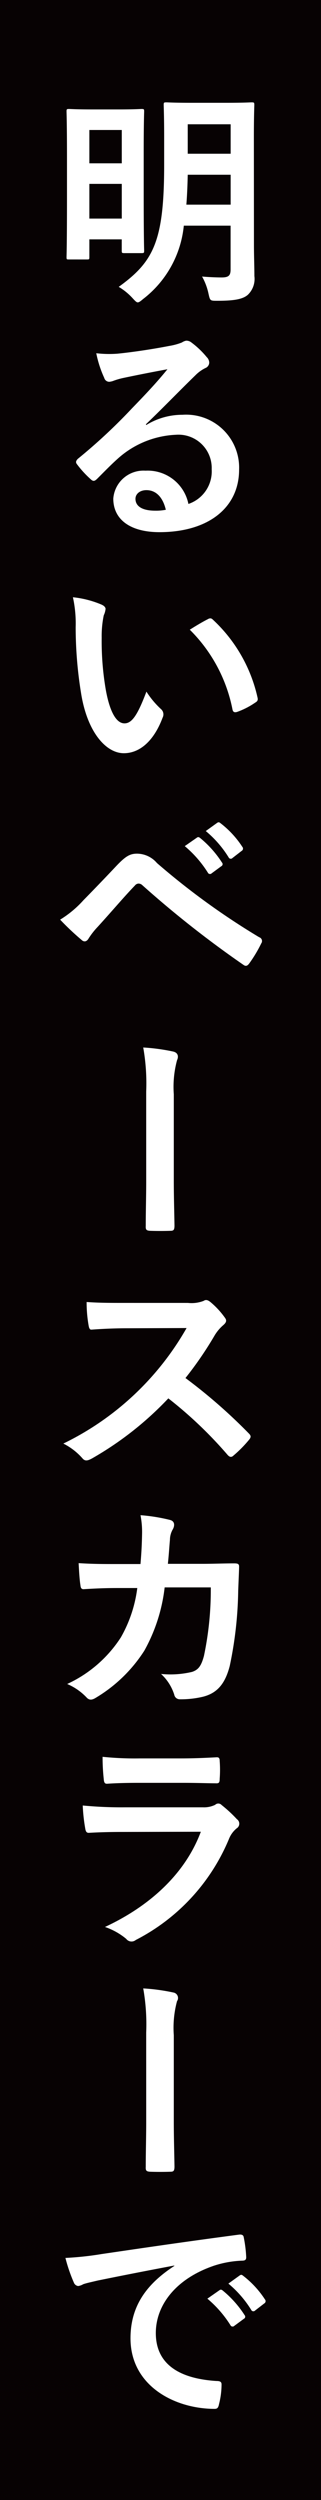
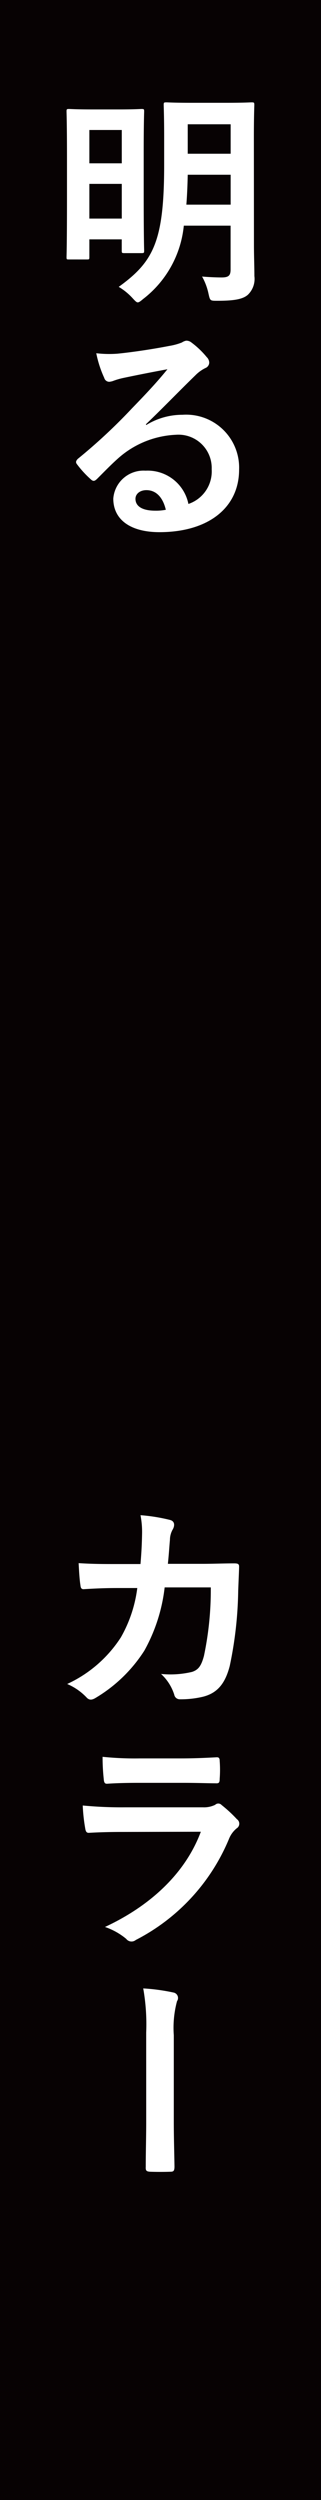
<svg xmlns="http://www.w3.org/2000/svg" width="29.912" height="232.873" viewBox="0 0 29.912 232.873">
  <g id="グループ_827" data-name="グループ 827" transform="translate(-1095.665 -3434.368)">
    <rect id="長方形_216" data-name="長方形 216" width="29.912" height="232.873" transform="translate(1095.665 3434.368)" fill="#070203" />
    <g id="グループ_753" data-name="グループ 753" transform="translate(-815.423 -65)">
      <path id="パス_9572" data-name="パス 9572" d="M32.521,15.612c-.212,0-.233,0-.233-.213,0-.149.042-1.021.042-5.764V6.253c0-3.36-.042-4.3-.042-4.424,0-.213.021-.234.233-.234.15,0,.639.042,2.149.042h2.468c1.509,0,2-.042,2.148-.042.212,0,.234.021.234.234,0,.128-.042,1.021-.042,3.807V9.3c0,4.509.042,5.36.042,5.488,0,.213-.022.234-.234.234h-1.6c-.234,0-.254-.021-.254-.234V13.74H34.415V15.4c0,.213-.021.213-.256.213Zm1.894-8.955h3.021V3.552H34.415Zm3.021,1.915H34.415v3.233h3.021Zm12.315,5.657c0,1,.042,2.085.042,2.936a2.047,2.047,0,0,1-.616,1.744c-.489.425-1.34.553-2.851.553-.659,0-.659,0-.808-.659a5.646,5.646,0,0,0-.6-1.6c.723.064,1.425.085,1.829.085.659,0,.829-.191.829-.744V12.464h-4.36a9.839,9.839,0,0,1-3.786,6.828c-.255.213-.383.319-.511.319-.107,0-.234-.128-.468-.383a5.656,5.656,0,0,0-1.3-1.063c3.234-2.34,4.234-4.212,4.234-11.359V4.19c0-1.872-.043-2.829-.043-2.978,0-.213.021-.234.255-.234.127,0,.681.042,2.382.042h3.17c1.68,0,2.254-.042,2.382-.042.234,0,.255.021.255.234,0,.127-.042,1.106-.042,2.978Zm-2.17-3.722V7.721h-4c-.02,1.021-.063,1.957-.127,2.786Zm-4-4.743h4V3.02h-4Z" transform="translate(1885 3507.924)" fill="#fff" />
      <path id="パス_9573" data-name="パス 9573" d="M39.711,31.038a6.4,6.4,0,0,1,3.381-.958,4.937,4.937,0,0,1,5.276,5.105c0,3.553-2.871,5.829-7.423,5.829-2.681,0-4.3-1.149-4.3-3.127a2.823,2.823,0,0,1,3-2.6,3.871,3.871,0,0,1,4,3.1,3.2,3.2,0,0,0,2.169-3.233,3.1,3.1,0,0,0-3.339-3.212,8.656,8.656,0,0,0-5.445,2.255c-.617.553-1.213,1.17-1.851,1.808-.276.276-.4.319-.68.043a9.527,9.527,0,0,1-1.255-1.383c-.128-.17-.065-.319.106-.489a51.338,51.338,0,0,0,5.041-4.7c1.319-1.362,2.319-2.425,3.3-3.637-1.276.233-2.787.531-4.1.808a6.676,6.676,0,0,0-.894.255,1.531,1.531,0,0,1-.425.106.485.485,0,0,1-.469-.361,10.268,10.268,0,0,1-.744-2.3,10.23,10.23,0,0,0,1.979.042c1.3-.128,3.169-.4,4.828-.723a5.647,5.647,0,0,0,1.17-.319,1.1,1.1,0,0,1,.4-.17.754.754,0,0,1,.489.17,8.011,8.011,0,0,1,1.425,1.361.742.742,0,0,1,.235.511.563.563,0,0,1-.362.51,3.436,3.436,0,0,0-.936.681c-1.553,1.51-2.978,3-4.6,4.552Zm.021,6.062c-.617,0-1.021.361-1.021.808,0,.659.575,1.106,1.85,1.106a4.643,4.643,0,0,0,.979-.085c-.277-1.17-.914-1.829-1.808-1.829" transform="translate(1885 3507.924)" fill="#fff" />
-       <path id="パス_9574" data-name="パス 9574" d="M35.585,47.781c.191.085.34.234.34.383a1.871,1.871,0,0,1-.17.6,9.541,9.541,0,0,0-.192,2.084,26.735,26.735,0,0,0,.383,4.85c.3,1.68.851,3.127,1.744,3.127.681,0,1.212-.745,2.042-2.957A8.124,8.124,0,0,0,41.094,57.5a.65.65,0,0,1,.148.787c-.808,2.169-2.127,3.318-3.615,3.318-1.659,0-3.4-1.957-3.978-5.552a38.477,38.477,0,0,1-.51-6.189,11.392,11.392,0,0,0-.256-2.787,9.2,9.2,0,0,1,2.7.7m9.869,1.34c.17-.085.3-.127.468.042a14.074,14.074,0,0,1,4.169,7.275c.064.277-.064.362-.234.468a7.25,7.25,0,0,1-1.659.851c-.255.085-.4.021-.446-.234A14.332,14.332,0,0,0,43.773,50.1c.809-.511,1.341-.809,1.681-.979" transform="translate(1885 3507.924)" fill="#fff" />
-       <path id="パス_9575" data-name="パス 9575" d="M33.861,75.3c1.043-1.064,2.085-2.149,3.085-3.212.851-.893,1.255-1.127,1.914-1.127a2.462,2.462,0,0,1,1.851.872,67.609,67.609,0,0,0,9.529,6.913.371.371,0,0,1,.191.574,12.39,12.39,0,0,1-1.106,1.851c-.17.234-.318.319-.553.148a96.206,96.206,0,0,1-9.423-7.423.527.527,0,0,0-.34-.149.442.442,0,0,0-.34.171c-1.042,1.084-2,2.233-3.467,3.849a7.021,7.021,0,0,0-.852,1.085c-.17.3-.424.383-.68.128a24.571,24.571,0,0,1-1.978-1.872A9.76,9.76,0,0,0,33.861,75.3m10.572-5.828c.107-.085.192-.064.319.042a9.787,9.787,0,0,1,2.021,2.276.215.215,0,0,1-.064.341l-.894.659a.221.221,0,0,1-.361-.064,10.534,10.534,0,0,0-2.149-2.467Zm1.893-1.383c.128-.085.191-.063.319.043a8.866,8.866,0,0,1,2.021,2.191.246.246,0,0,1-.064.383l-.85.659a.219.219,0,0,1-.363-.064,10.042,10.042,0,0,0-2.126-2.446Z" transform="translate(1885 3507.924)" fill="#fff" />
-       <path id="パス_9576" data-name="パス 9576" d="M39.711,93.116a19.142,19.142,0,0,0-.276-4.1,18.427,18.427,0,0,1,2.807.382c.426.107.511.447.341.809a9.545,9.545,0,0,0-.3,3.169v8.1c0,1.362.042,2.744.064,4.127,0,.4-.085.489-.362.489-.617.021-1.3.021-1.915,0-.34-.021-.424-.106-.4-.468,0-1.382.042-2.765.042-4.127Z" transform="translate(1885 3507.924)" fill="#fff" />
-       <path id="パス_9577" data-name="パス 9577" d="M43.6,112.809a3.128,3.128,0,0,0,1.467-.191c.214-.149.4-.064.6.085a7.7,7.7,0,0,1,1.382,1.489c.192.255.127.446-.171.7a3.91,3.91,0,0,0-.786.937,33.7,33.7,0,0,1-2.722,3.977,49.921,49.921,0,0,1,5.891,5.148c.213.212.255.34.022.617a11.549,11.549,0,0,1-1.426,1.446c-.192.191-.361.17-.553-.042a38.719,38.719,0,0,0-5.53-5.276,30.578,30.578,0,0,1-7.148,5.616c-.339.17-.594.276-.849-.022a5.858,5.858,0,0,0-1.787-1.382,26.537,26.537,0,0,0,11.485-10.763l-5.487.021c-1.106,0-2.212.043-3.362.128-.168.021-.233-.128-.276-.362a12.438,12.438,0,0,1-.19-2.212c1.147.085,2.212.085,3.593.085Z" transform="translate(1885 3507.924)" fill="#fff" />
      <path id="パス_9578" data-name="パス 9578" d="M39.18,137.133c.085-1.042.127-1.723.148-2.872a8.209,8.209,0,0,0-.148-1.68,16.566,16.566,0,0,1,2.765.447c.447.127.425.531.256.851a1.974,1.974,0,0,0-.278,1c-.063.681-.085,1.192-.191,2.234h3.233c.979,0,1.979-.043,2.957-.043.34,0,.446.064.446.3,0,.276-.042,1.127-.084,2.254a36.153,36.153,0,0,1-.788,7c-.425,1.639-1.148,2.532-2.509,2.872a8.978,8.978,0,0,1-2.149.234.518.518,0,0,1-.511-.425,4.443,4.443,0,0,0-1.233-1.936,8.688,8.688,0,0,0,2.893-.191c.574-.192.85-.532,1.106-1.489a29.807,29.807,0,0,0,.638-6.382h-4.3a15.812,15.812,0,0,1-1.893,5.893,13.7,13.7,0,0,1-4.509,4.381c-.34.213-.617.277-.893-.042a5.434,5.434,0,0,0-1.787-1.234,11.847,11.847,0,0,0,5-4.339,12.4,12.4,0,0,0,1.532-4.6H36.967c-1.042,0-2.062.043-3.062.107-.213.021-.3-.107-.32-.362-.085-.511-.128-1.276-.17-2.063,1.34.085,2.3.085,3.532.085Z" transform="translate(1885 3507.924)" fill="#fff" />
      <path id="パス_9579" data-name="パス 9579" d="M37.541,162.086c-1.063,0-2.127.022-3.19.085-.192,0-.277-.127-.319-.4a16.231,16.231,0,0,1-.234-2.148,37.828,37.828,0,0,0,3.914.17h7.3a2.344,2.344,0,0,0,1.127-.234.413.413,0,0,1,.6.021,12.44,12.44,0,0,1,1.424,1.319.507.507,0,0,1-.02.851,2.44,2.44,0,0,0-.724,1,18.593,18.593,0,0,1-8.678,9.4.621.621,0,0,1-.894-.106,6.239,6.239,0,0,0-1.977-1.106c3.934-1.829,7.4-4.765,8.933-8.87Zm1.426-4.573c-.957,0-2.021.021-2.914.085-.213,0-.276-.127-.3-.468a18.762,18.762,0,0,1-.106-2.042,29.209,29.209,0,0,0,3.488.149h3.829c1.382,0,2.51-.064,3.339-.106.191,0,.256.106.256.34a10.938,10.938,0,0,1,0,1.659c0,.362-.065.447-.383.425-.7,0-1.7-.042-3-.042Z" transform="translate(1885 3507.924)" fill="#fff" />
      <path id="パス_9580" data-name="パス 9580" d="M39.711,180.766a19.143,19.143,0,0,0-.276-4.105,18.427,18.427,0,0,1,2.807.382.517.517,0,0,1,.341.808,9.556,9.556,0,0,0-.3,3.17v8.1c0,1.362.042,2.744.064,4.127,0,.4-.085.489-.362.489-.617.021-1.3.021-1.915,0-.34-.021-.424-.106-.4-.468,0-1.382.042-2.765.042-4.127Z" transform="translate(1885 3507.924)" fill="#fff" />
-       <path id="パス_9581" data-name="パス 9581" d="M42.328,202.474c-2.595.489-4.872.936-7.147,1.4-.809.192-1.021.234-1.34.341a1.256,1.256,0,0,1-.469.17.5.5,0,0,1-.4-.319,14.736,14.736,0,0,1-.787-2.3,29.027,29.027,0,0,0,3.382-.362c2.616-.382,7.3-1.084,12.783-1.807.319-.043.426.085.447.234a12.034,12.034,0,0,1,.234,1.871c0,.256-.127.32-.4.32a9.49,9.49,0,0,0-2.6.467c-3.617,1.234-5.424,3.723-5.424,6.275,0,2.744,1.957,4.233,5.658,4.467.34,0,.468.085.468.319a7.521,7.521,0,0,1-.235,1.83c-.063.318-.148.446-.4.446-3.744,0-7.849-2.148-7.849-6.572,0-3.021,1.51-5.063,4.084-6.743Zm4.211,2.3c.107-.085.192-.063.32.043a9.787,9.787,0,0,1,2.02,2.276.216.216,0,0,1-.063.341l-.894.659a.223.223,0,0,1-.362-.064,10.539,10.539,0,0,0-2.148-2.468Zm1.893-1.382c.128-.085.192-.064.319.042a8.9,8.9,0,0,1,2.021,2.191.246.246,0,0,1-.064.383l-.85.659a.219.219,0,0,1-.362-.063,10.068,10.068,0,0,0-2.127-2.446Z" transform="translate(1885 3507.924)" fill="#fff" />
    </g>
  </g>
</svg>